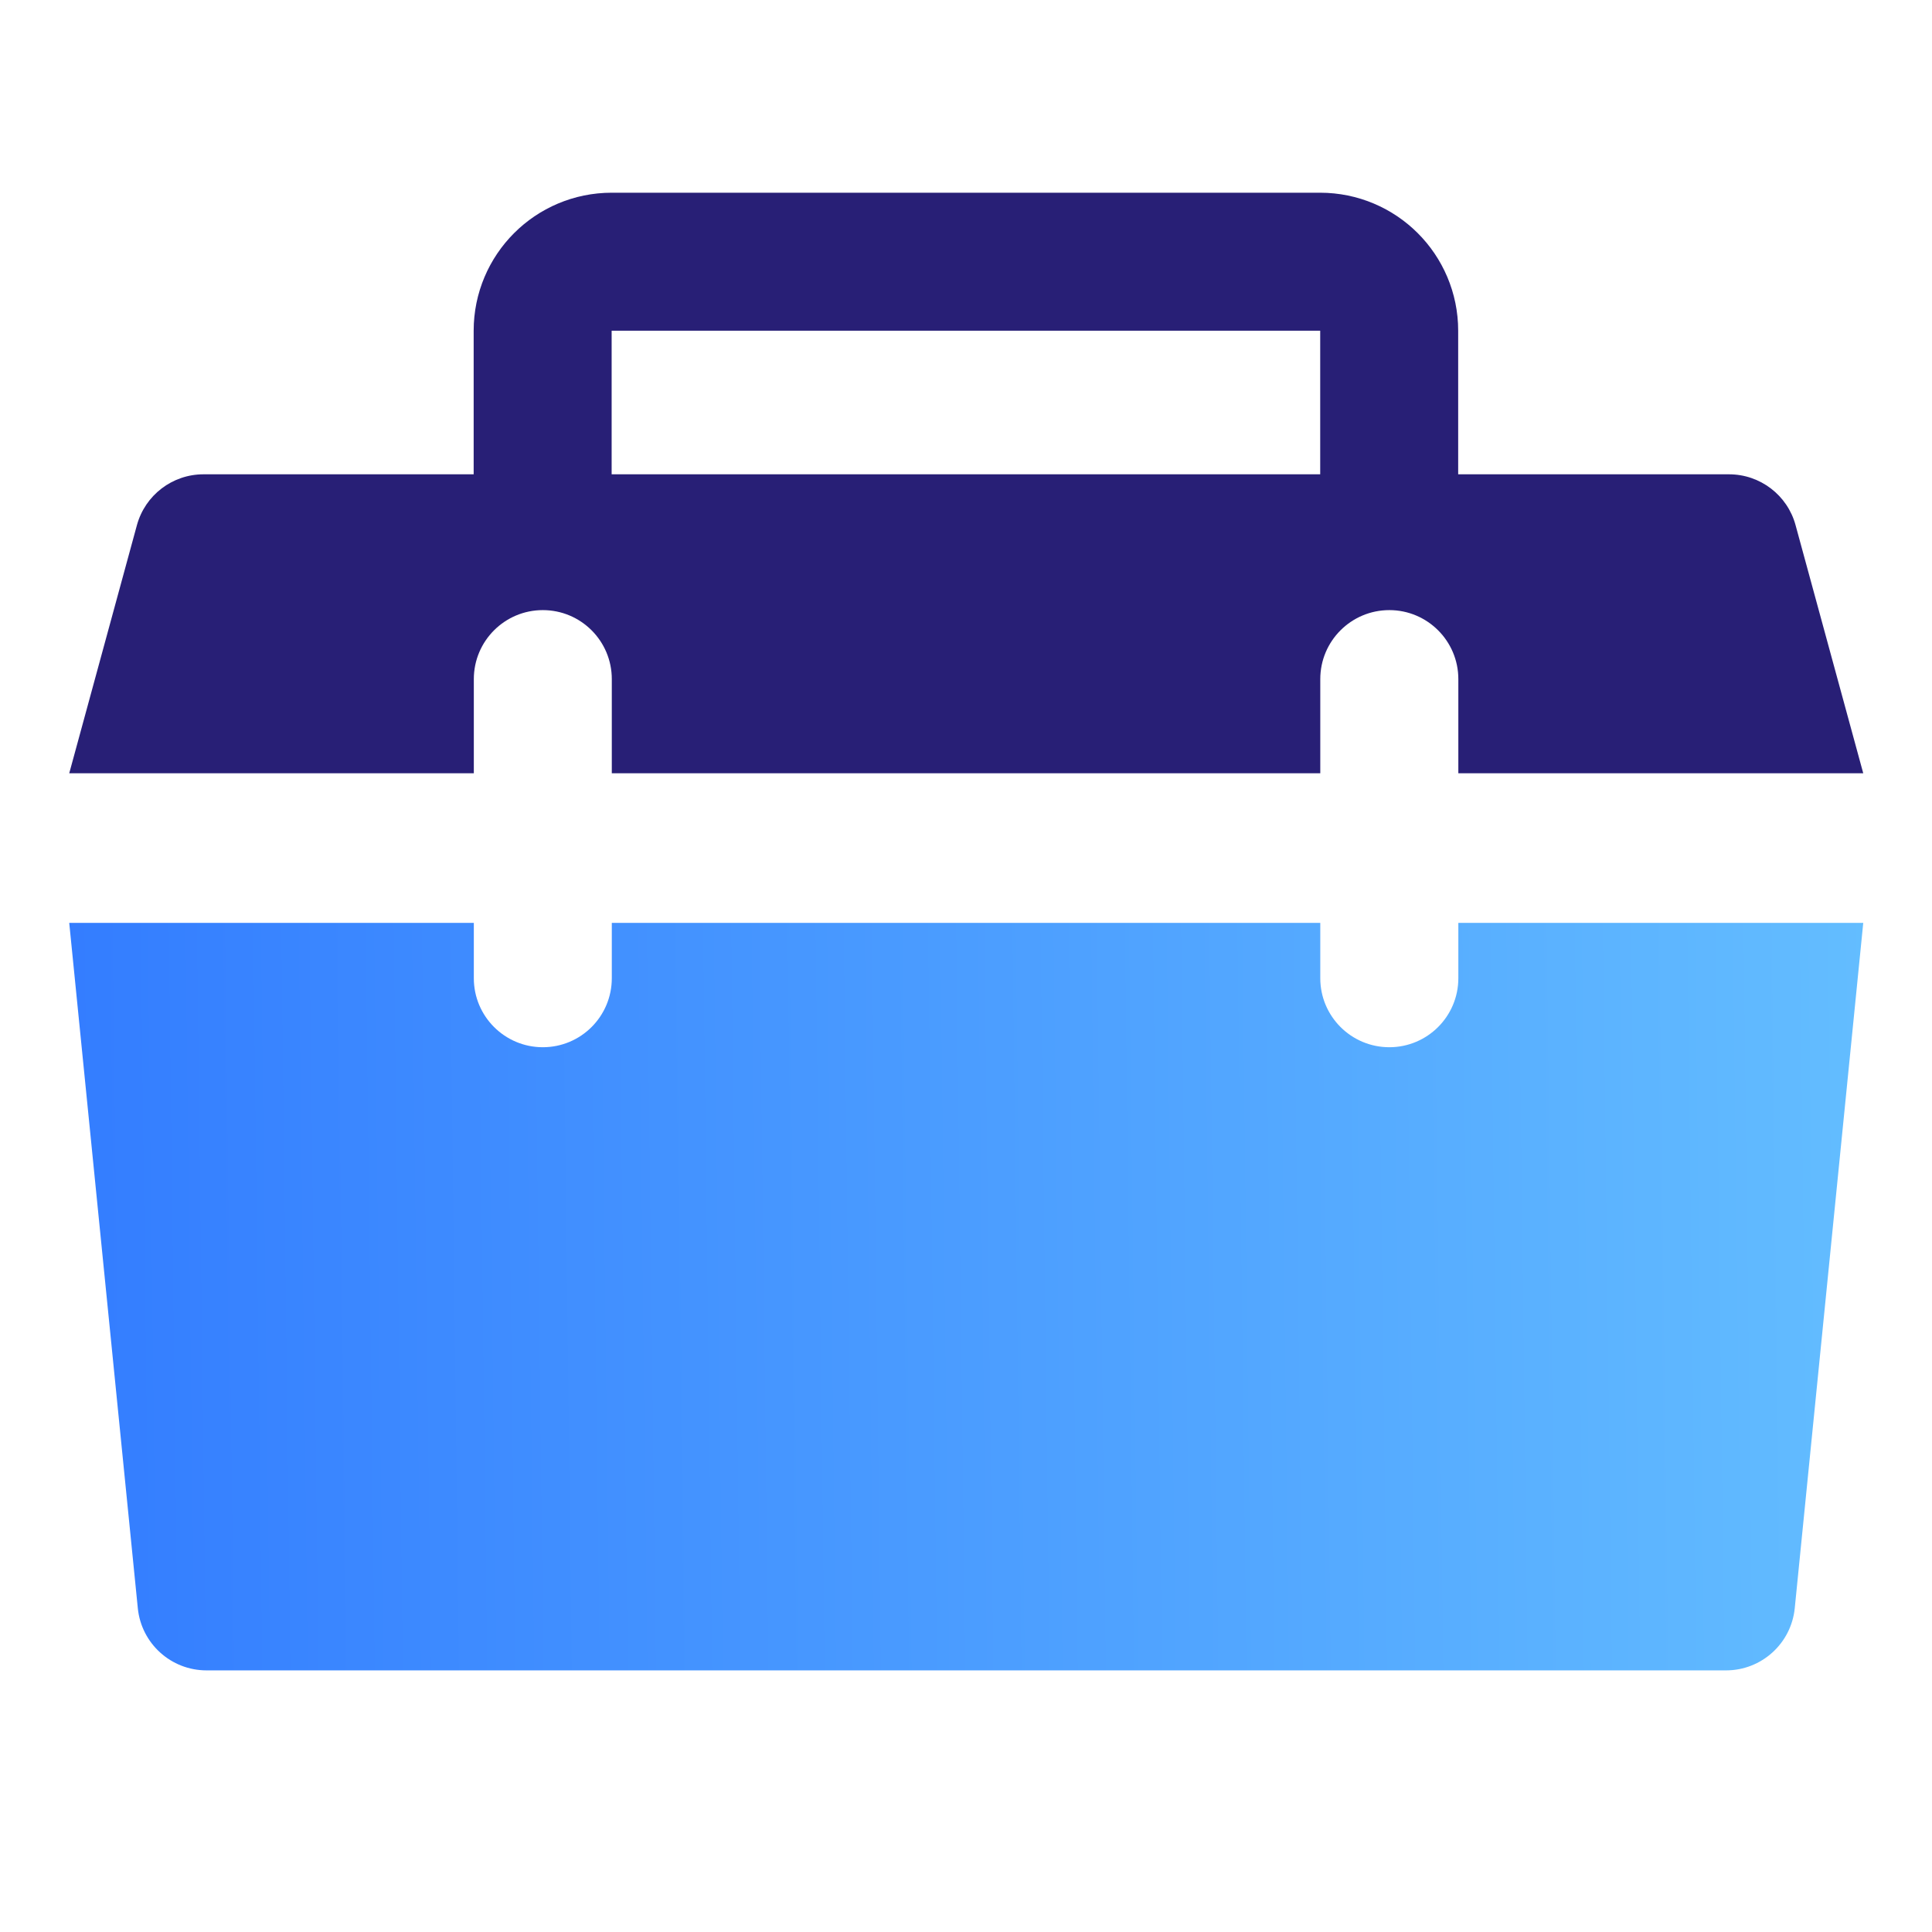
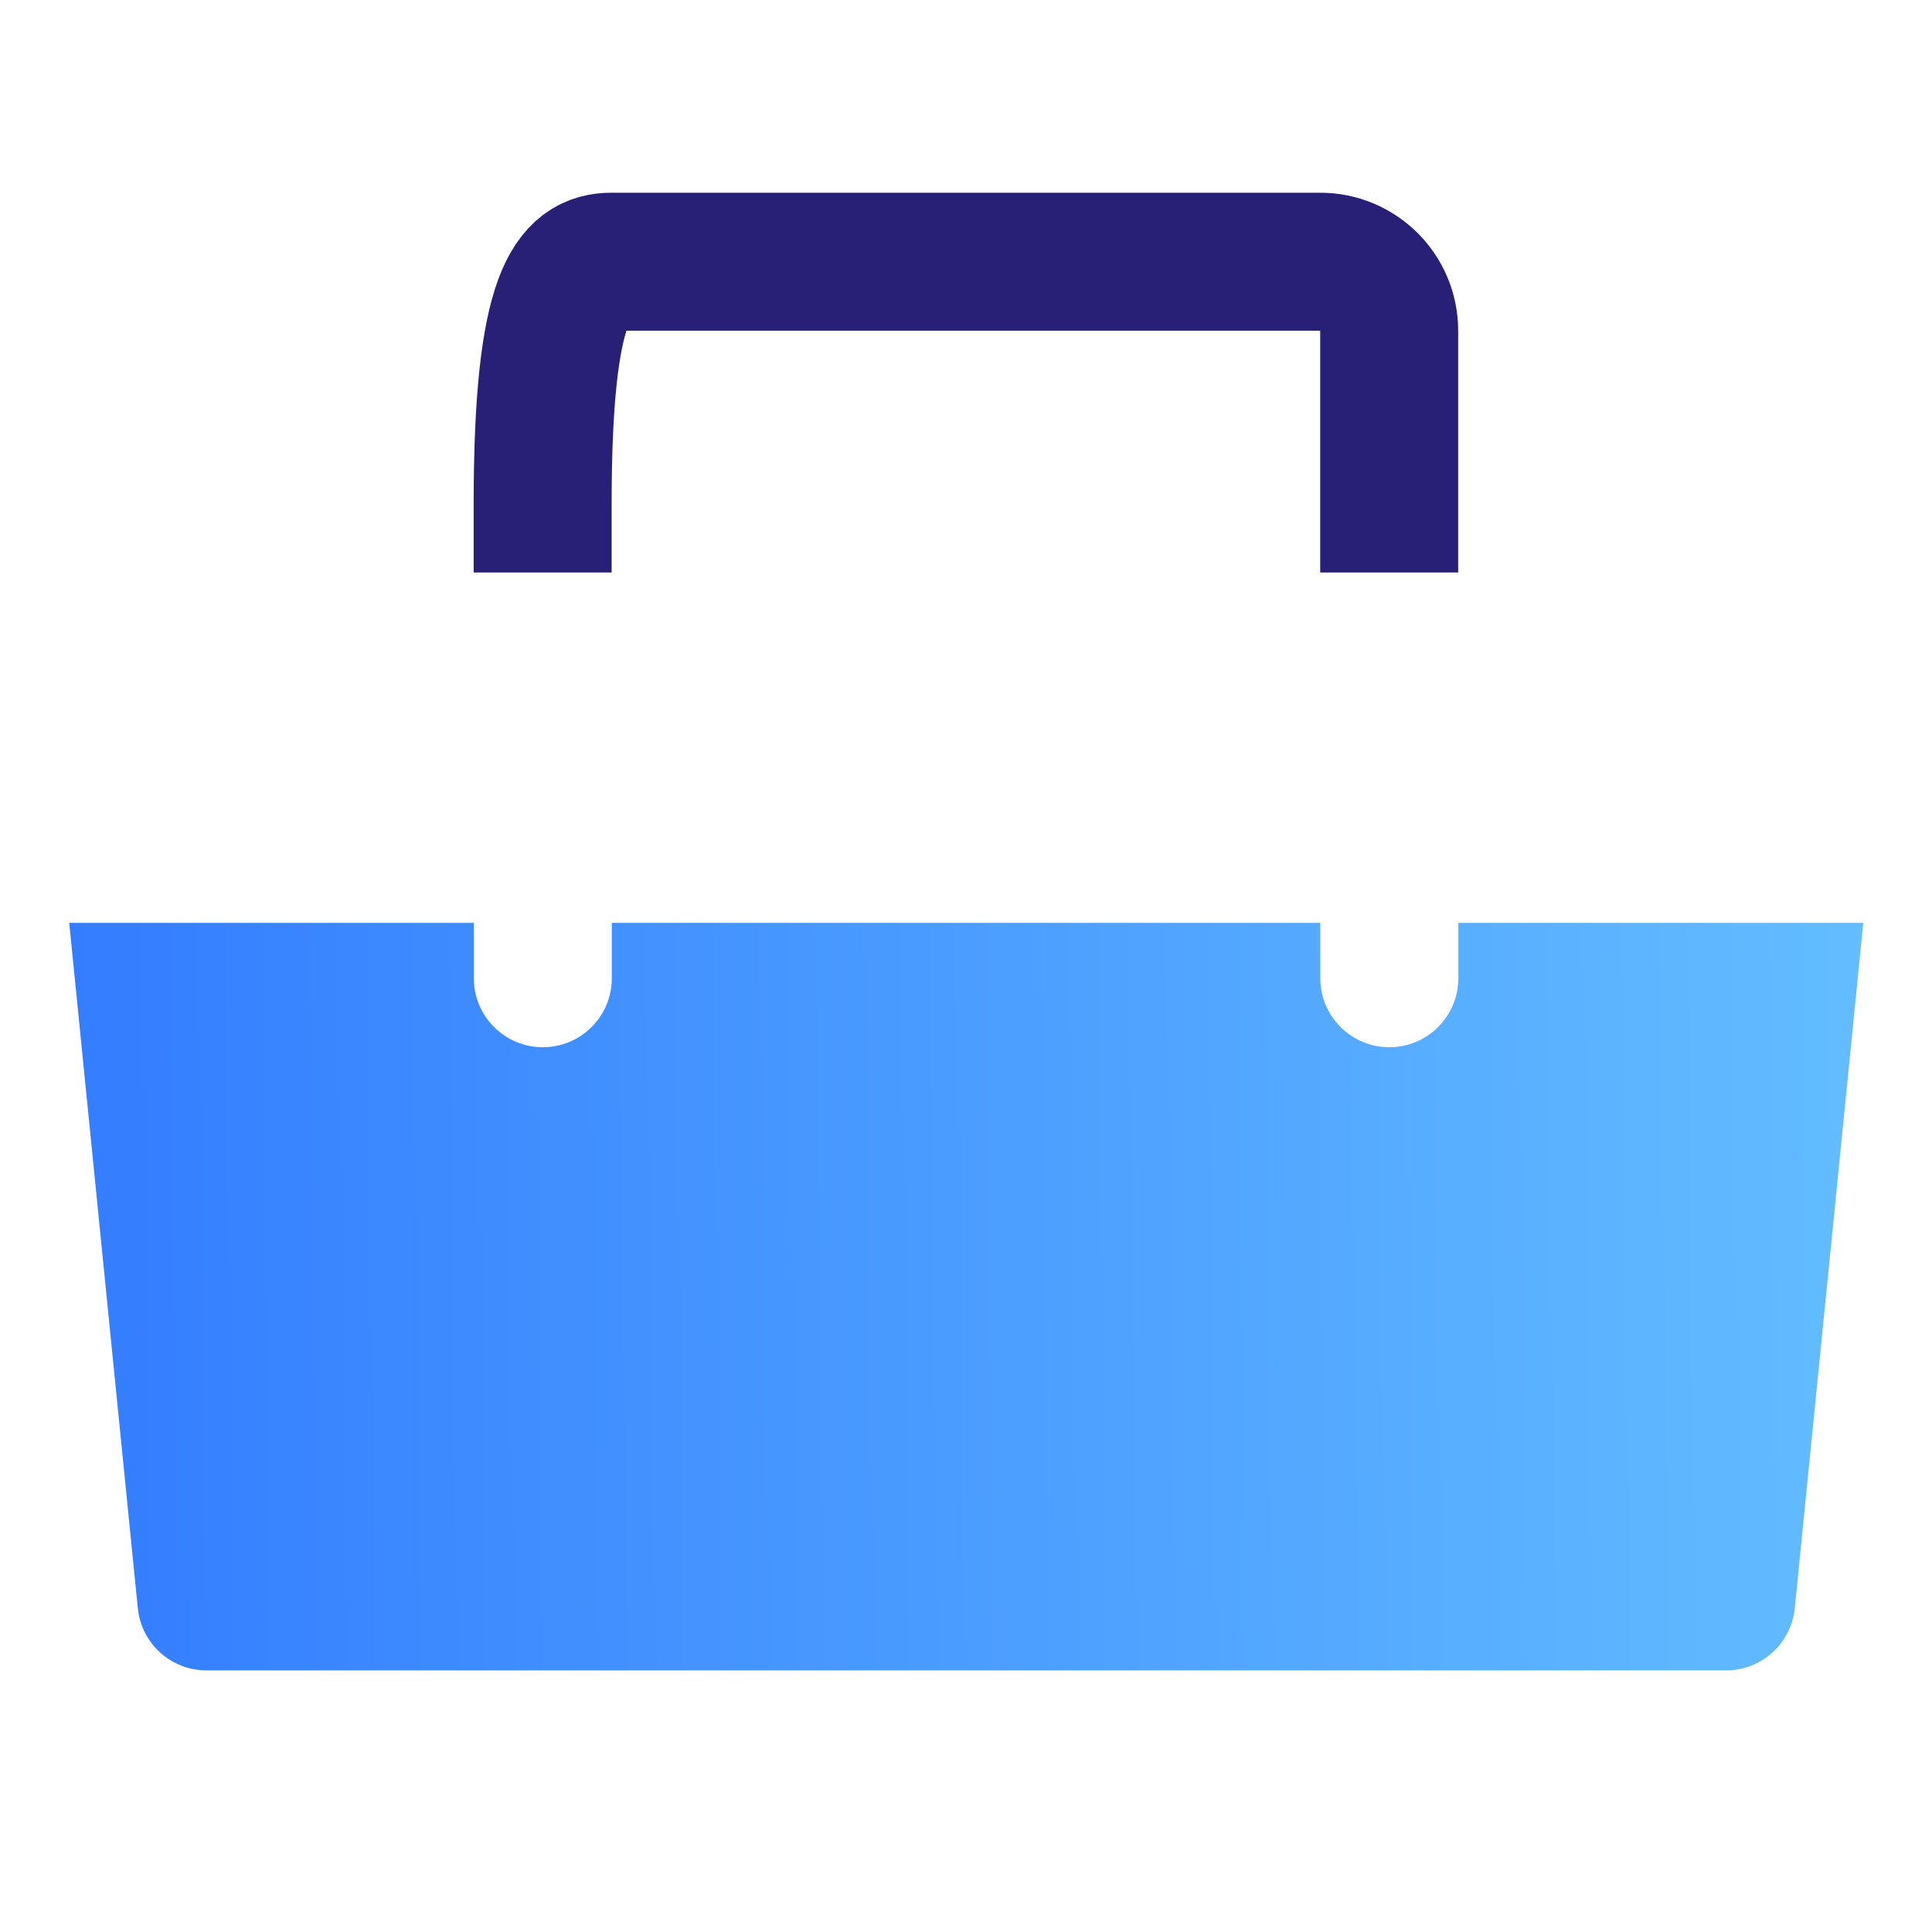
<svg xmlns="http://www.w3.org/2000/svg" width="24" height="24" viewBox="0 0 24 24" fill="none">
-   <path d="M6.741 6.255V4.108C6.741 3.635 7.125 3.251 7.598 3.251H16.399C16.873 3.251 17.257 3.635 17.257 4.108V6.255" stroke="#281F76" stroke-width="1.714" stroke-linecap="square" />
+   <path d="M6.741 6.255C6.741 3.635 7.125 3.251 7.598 3.251H16.399C16.873 3.251 17.257 3.635 17.257 4.108V6.255" stroke="#281F76" stroke-width="1.714" stroke-linecap="square" />
  <path fill-rule="evenodd" clip-rule="evenodd" d="M5.886 11.464H0.86L1.712 19.978C1.756 20.416 2.124 20.75 2.565 20.75H21.442C21.882 20.75 22.251 20.416 22.295 19.978L23.146 11.464H18.116V12.152C18.116 12.625 17.732 13.009 17.259 13.009C16.785 13.009 16.401 12.625 16.401 12.152V11.464H7.6V12.152C7.6 12.625 7.217 13.009 6.743 13.009C6.27 13.009 5.886 12.625 5.886 12.152V11.464Z" fill="url(#paint0_linear_196_6376)" />
-   <path fill-rule="evenodd" clip-rule="evenodd" d="M2.528 5.892C2.141 5.892 1.803 6.151 1.701 6.523L0.86 9.606H5.886V8.436C5.886 7.963 6.27 7.579 6.743 7.579C7.217 7.579 7.6 7.963 7.6 8.436V9.606H16.401V8.436C16.401 7.963 16.785 7.579 17.259 7.579C17.732 7.579 18.116 7.963 18.116 8.436V9.606H23.146L22.305 6.523C22.204 6.151 21.865 5.892 21.478 5.892H2.528Z" fill="#281F76" />
  <defs>
    <linearGradient id="paint0_linear_196_6376" x1="-2.501" y1="20.877" x2="33.115" y2="20.44" gradientUnits="userSpaceOnUse">
      <stop stop-color="#2C73FF" />
      <stop offset="1" stop-color="#78D9FF" />
    </linearGradient>
  </defs>
</svg>